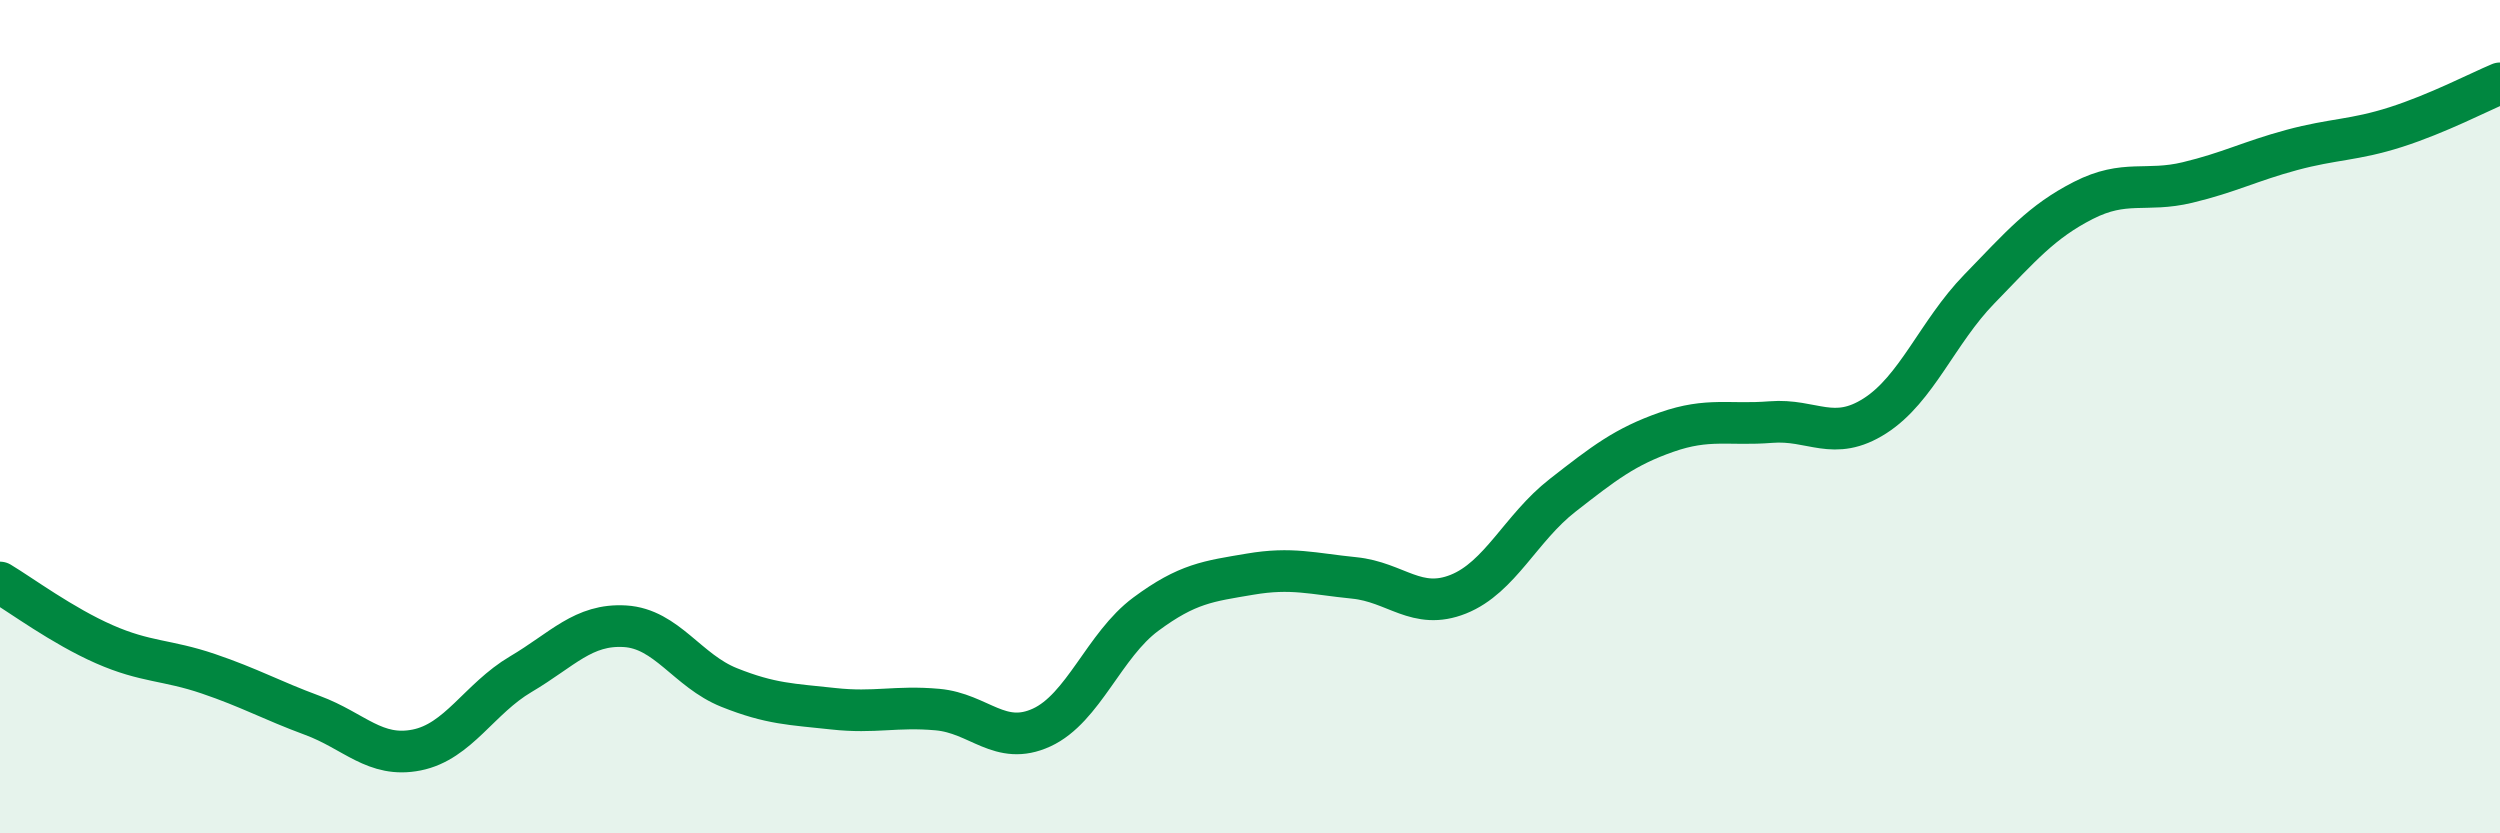
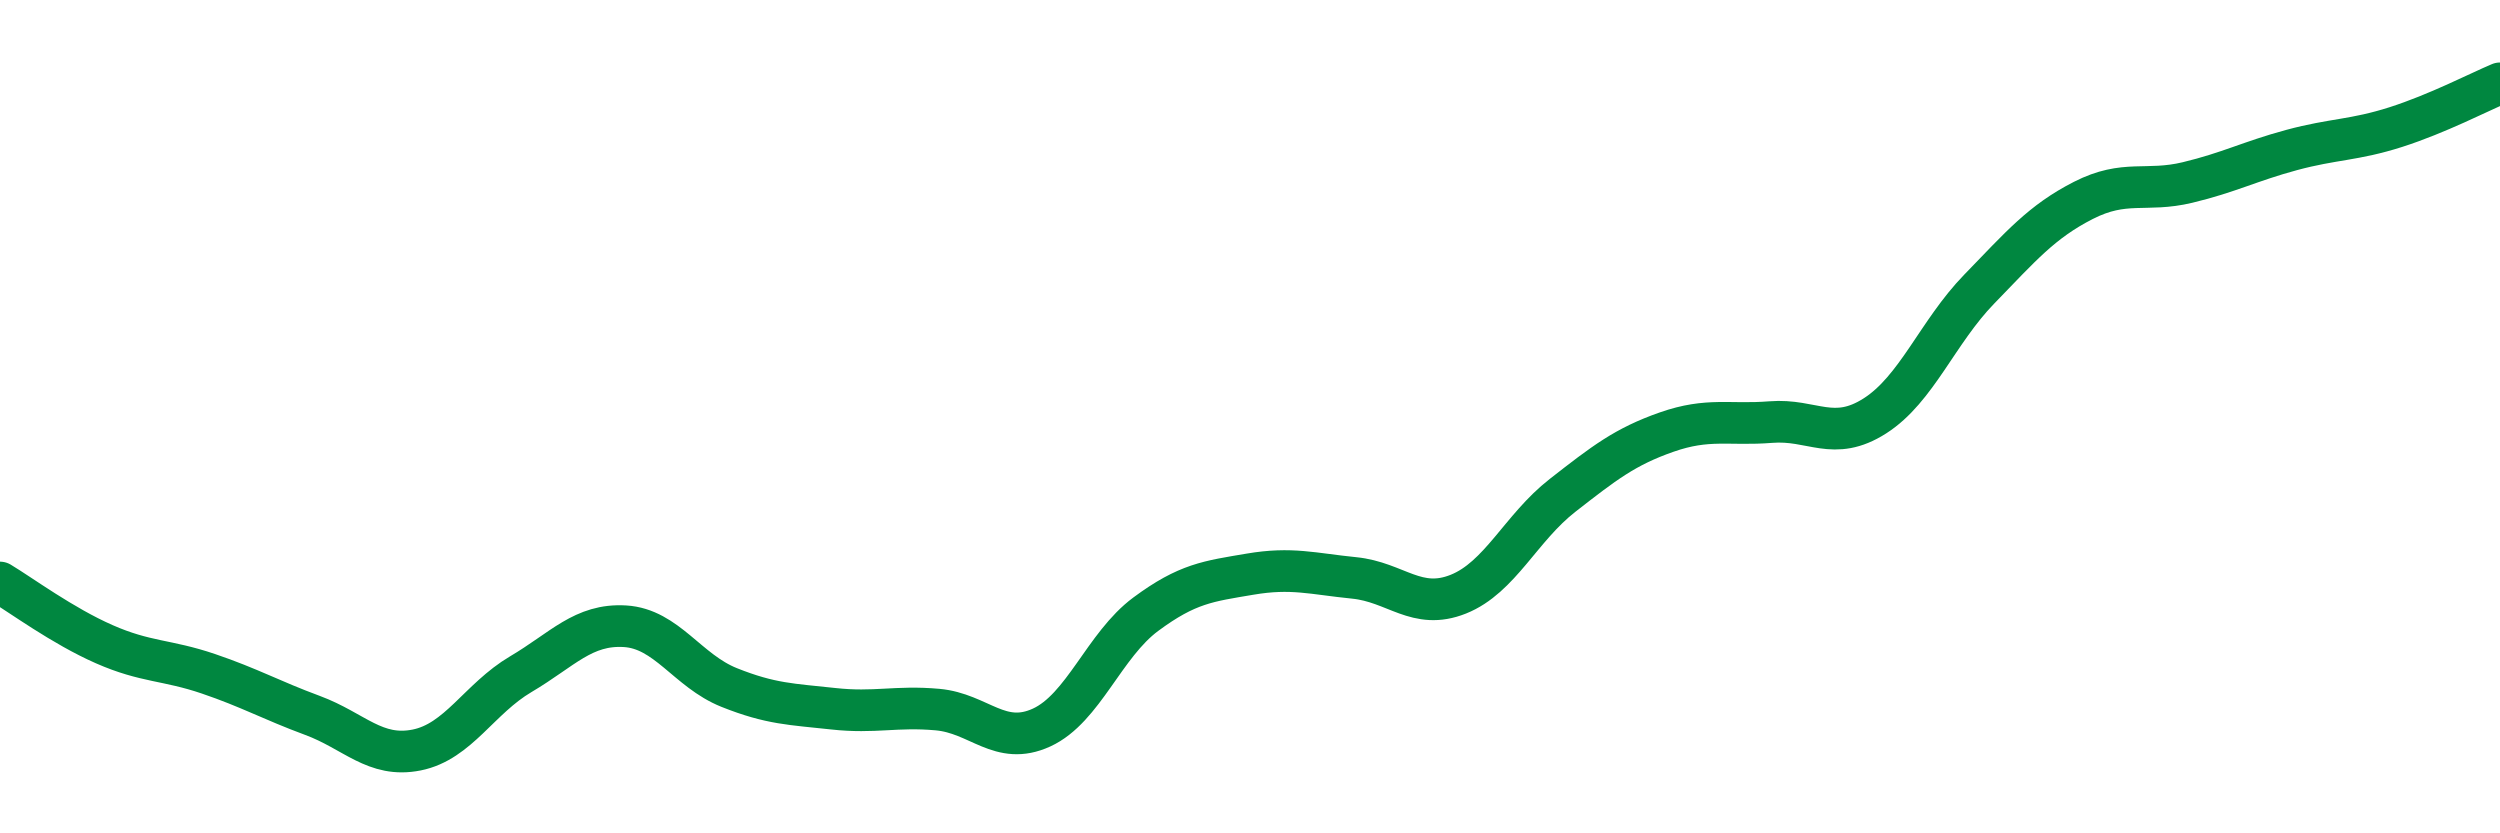
<svg xmlns="http://www.w3.org/2000/svg" width="60" height="20" viewBox="0 0 60 20">
-   <path d="M 0,13.98 C 0.5,14.28 1.5,15.02 2.5,15.46 C 3.5,15.9 4,15.83 5,16.17 C 6,16.51 6.5,16.8 7.5,17.17 C 8.5,17.54 9,18.2 10,18 C 11,17.8 11.5,16.77 12.5,16.18 C 13.5,15.59 14,14.97 15,15.03 C 16,15.09 16.5,16.1 17.5,16.5 C 18.5,16.9 19,16.9 20,17.01 C 21,17.12 21.5,16.94 22.5,17.03 C 23.5,17.12 24,17.92 25,17.46 C 26,17 26.5,15.48 27.5,14.74 C 28.5,14 29,13.95 30,13.78 C 31,13.61 31.5,13.77 32.5,13.87 C 33.5,13.97 34,14.66 35,14.26 C 36,13.86 36.5,12.67 37.5,11.89 C 38.5,11.11 39,10.72 40,10.37 C 41,10.02 41.5,10.21 42.5,10.13 C 43.5,10.05 44,10.62 45,9.98 C 46,9.34 46.5,7.97 47.5,6.94 C 48.5,5.91 49,5.32 50,4.81 C 51,4.3 51.5,4.62 52.5,4.38 C 53.5,4.14 54,3.87 55,3.6 C 56,3.33 56.5,3.37 57.5,3.05 C 58.5,2.73 59.5,2.21 60,2L60 20L0 20Z" fill="#008740" opacity="0.1" stroke-linecap="round" stroke-linejoin="round" />
  <path d="M 0,13.98 C 0.5,14.28 1.5,15.02 2.5,15.46 C 3.5,15.9 4,15.83 5,16.17 C 6,16.51 6.5,16.8 7.5,17.17 C 8.5,17.54 9,18.2 10,18 C 11,17.8 11.5,16.77 12.5,16.18 C 13.5,15.59 14,14.97 15,15.03 C 16,15.09 16.5,16.1 17.5,16.5 C 18.5,16.9 19,16.9 20,17.01 C 21,17.12 21.5,16.94 22.5,17.03 C 23.5,17.12 24,17.92 25,17.46 C 26,17 26.5,15.48 27.5,14.74 C 28.5,14 29,13.95 30,13.78 C 31,13.61 31.5,13.77 32.5,13.87 C 33.5,13.97 34,14.66 35,14.26 C 36,13.86 36.5,12.67 37.5,11.89 C 38.5,11.11 39,10.72 40,10.37 C 41,10.02 41.5,10.21 42.5,10.13 C 43.5,10.05 44,10.62 45,9.98 C 46,9.34 46.5,7.97 47.5,6.94 C 48.5,5.91 49,5.32 50,4.81 C 51,4.3 51.5,4.62 52.5,4.38 C 53.5,4.14 54,3.87 55,3.6 C 56,3.33 56.5,3.37 57.5,3.05 C 58.5,2.73 59.5,2.21 60,2" stroke="#008740" stroke-width="1" fill="none" stroke-linecap="round" stroke-linejoin="round" />
</svg>